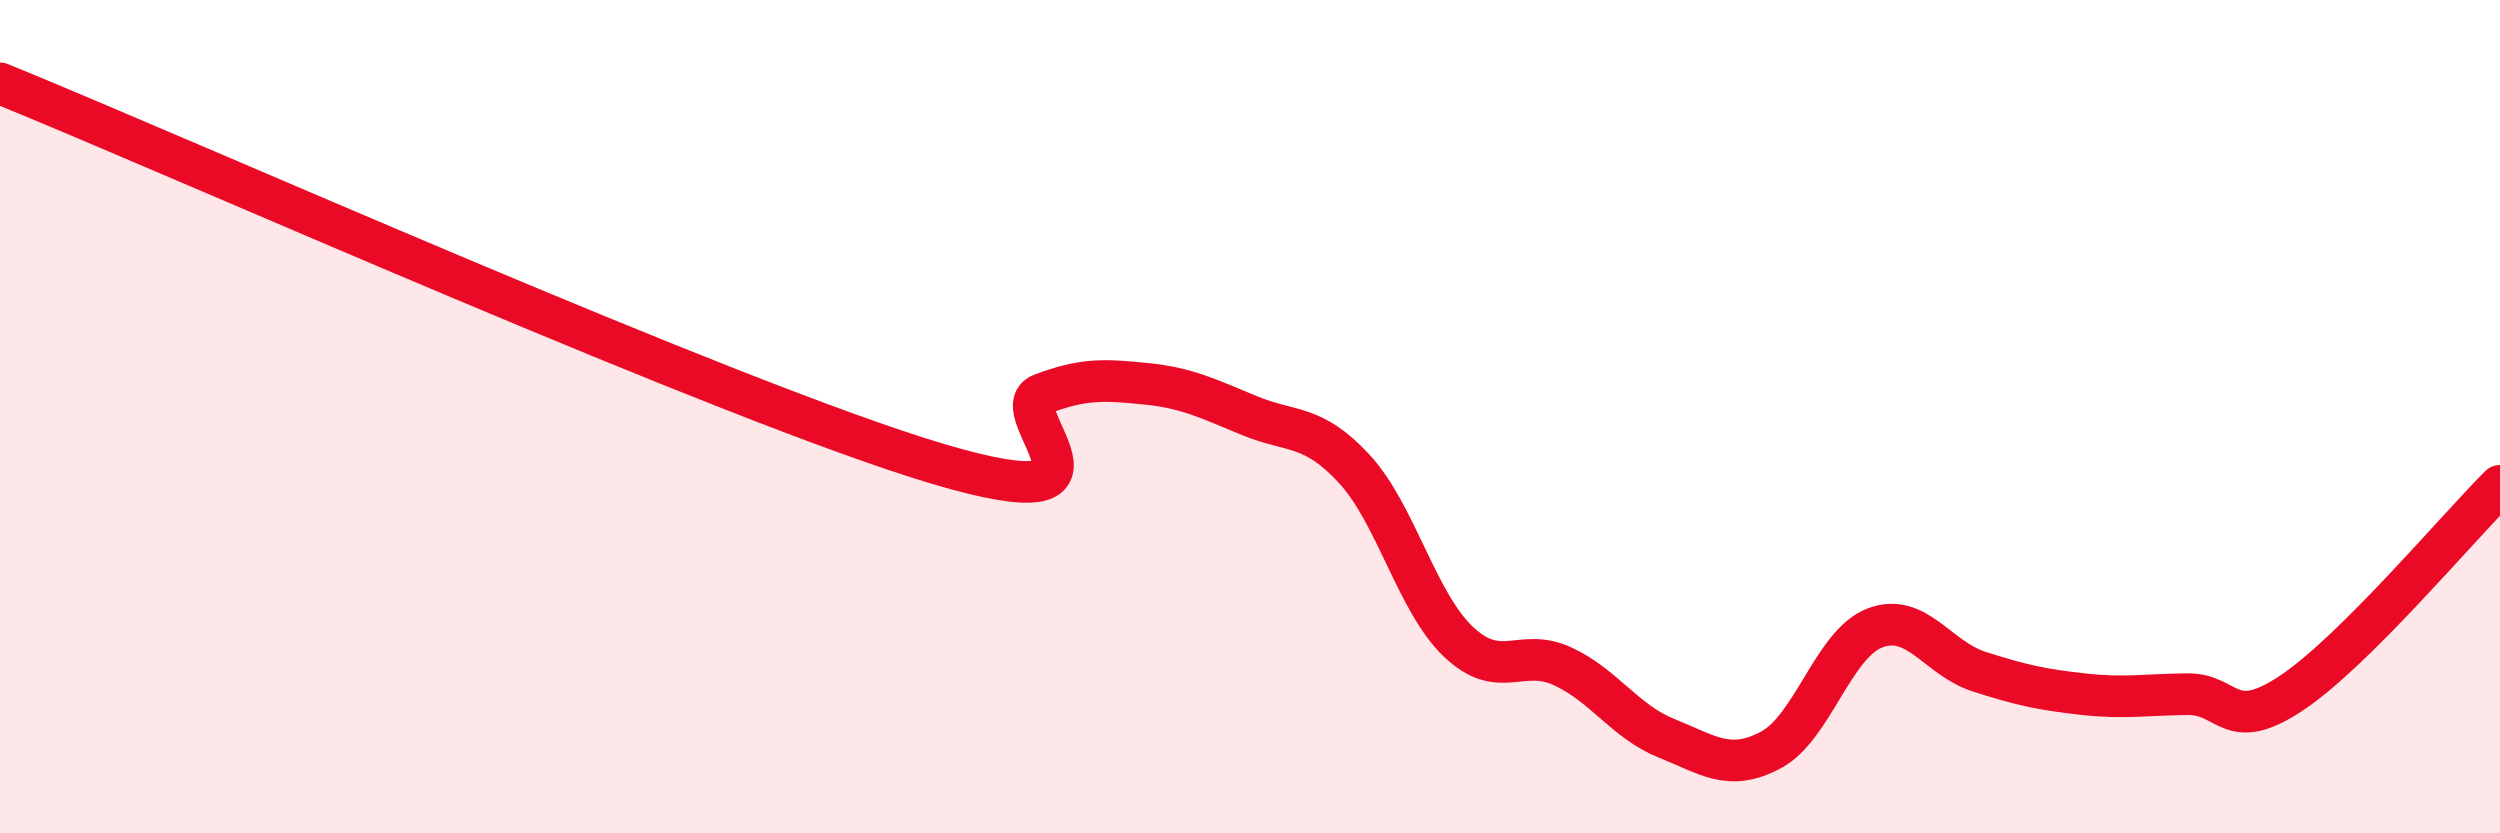
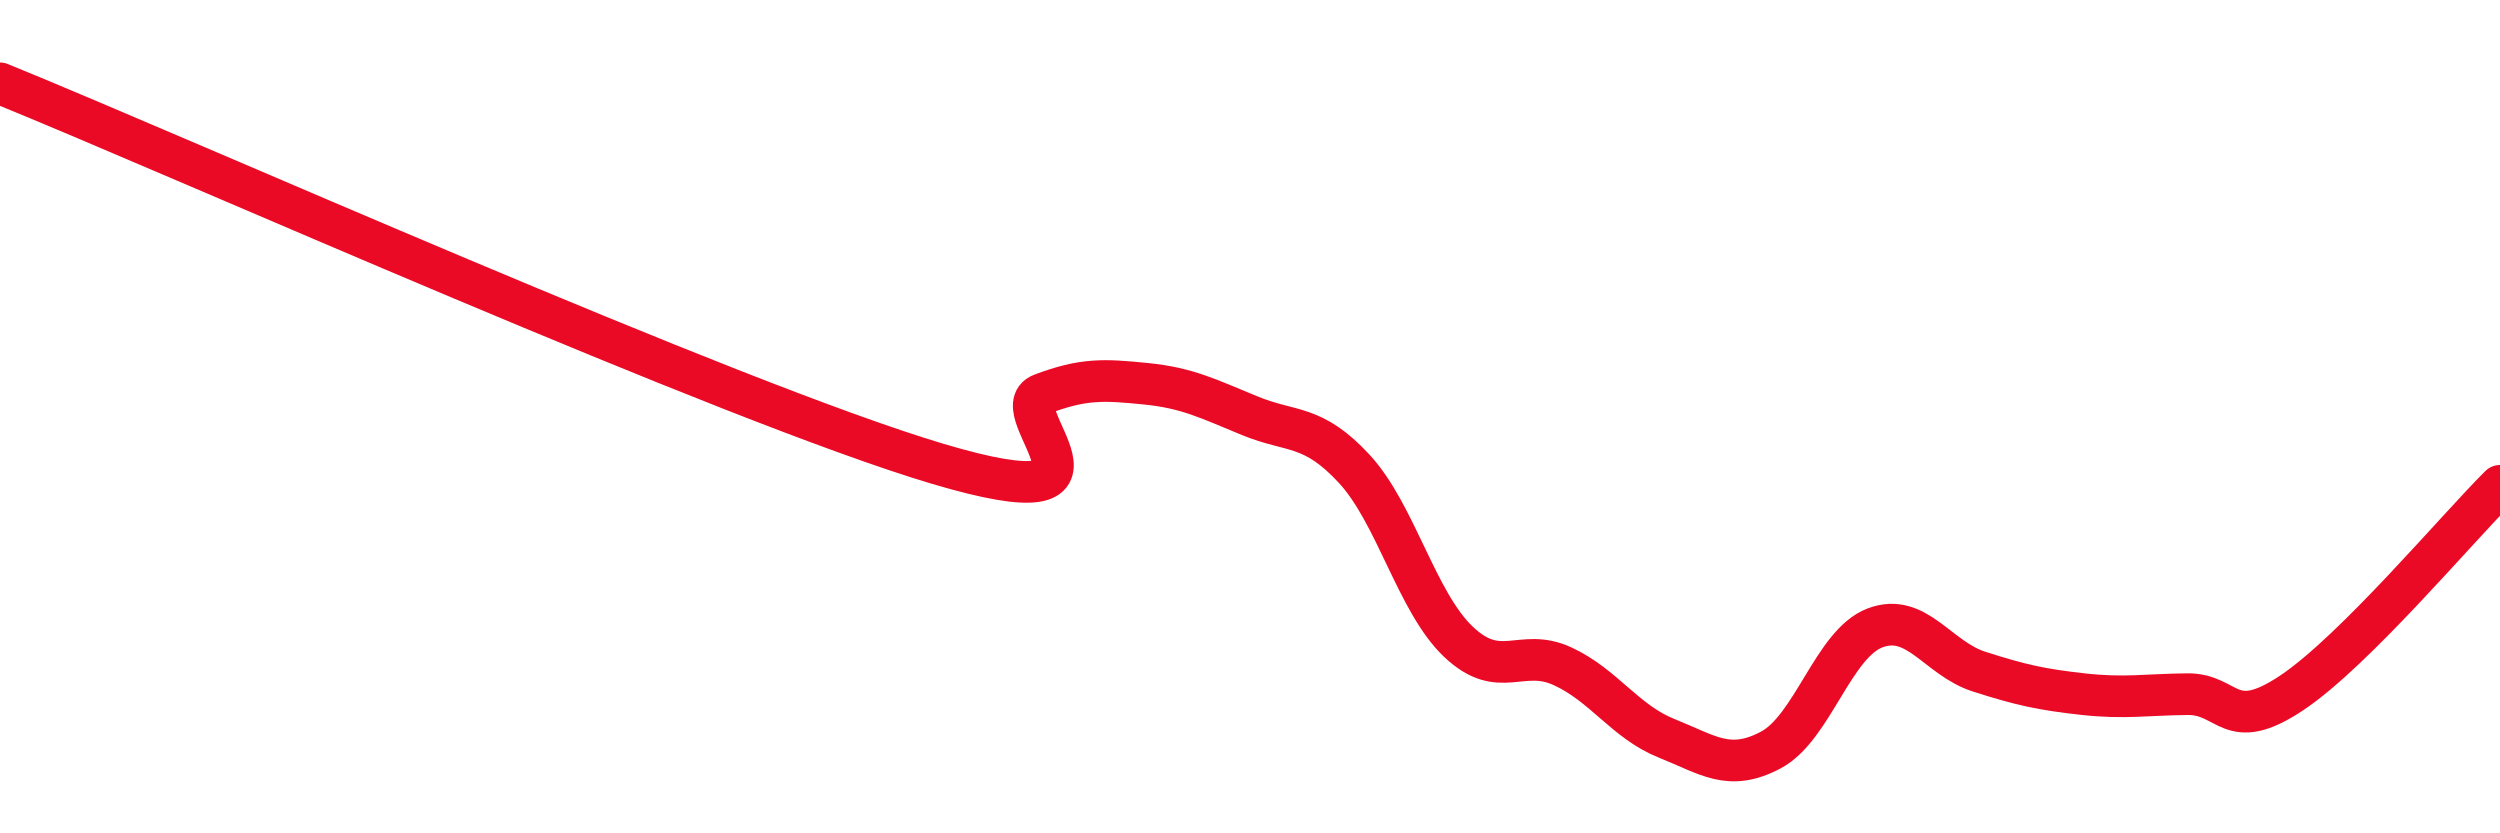
<svg xmlns="http://www.w3.org/2000/svg" width="60" height="20" viewBox="0 0 60 20">
-   <path d="M 0,2 C 4.5,3.83 17.5,9.64 22.5,11.13 C 27.5,12.62 24,9.84 25,9.46 C 26,9.08 26.5,9.11 27.5,9.21 C 28.5,9.31 29,9.57 30,9.98 C 31,10.39 31.5,10.17 32.5,11.25 C 33.5,12.33 34,14.45 35,15.4 C 36,16.35 36.5,15.53 37.5,15.99 C 38.5,16.45 39,17.32 40,17.72 C 41,18.12 41.5,18.53 42.5,18 C 43.5,17.47 44,15.45 45,15.07 C 46,14.69 46.5,15.8 47.5,16.12 C 48.5,16.44 49,16.55 50,16.66 C 51,16.77 51.5,16.67 52.5,16.66 C 53.5,16.65 53.5,17.63 55,16.63 C 56.5,15.63 59,12.65 60,11.66L60 20L0 20Z" fill="#EB0A25" opacity="0.1" stroke-linecap="round" stroke-linejoin="round" />
  <path d="M 0,2 C 4.5,3.83 17.5,9.64 22.5,11.13 C 27.5,12.62 24,9.84 25,9.46 C 26,9.08 26.5,9.11 27.5,9.21 C 28.5,9.31 29,9.57 30,9.98 C 31,10.39 31.5,10.17 32.5,11.25 C 33.5,12.33 34,14.45 35,15.4 C 36,16.35 36.5,15.53 37.5,15.99 C 38.5,16.45 39,17.32 40,17.72 C 41,18.12 41.5,18.53 42.5,18 C 43.5,17.47 44,15.45 45,15.07 C 46,14.69 46.5,15.8 47.5,16.12 C 48.5,16.44 49,16.55 50,16.66 C 51,16.77 51.5,16.67 52.5,16.66 C 53.5,16.65 53.5,17.63 55,16.63 C 56.5,15.63 59,12.65 60,11.66" stroke="#EB0A25" stroke-width="1" fill="none" stroke-linecap="round" stroke-linejoin="round" />
</svg>